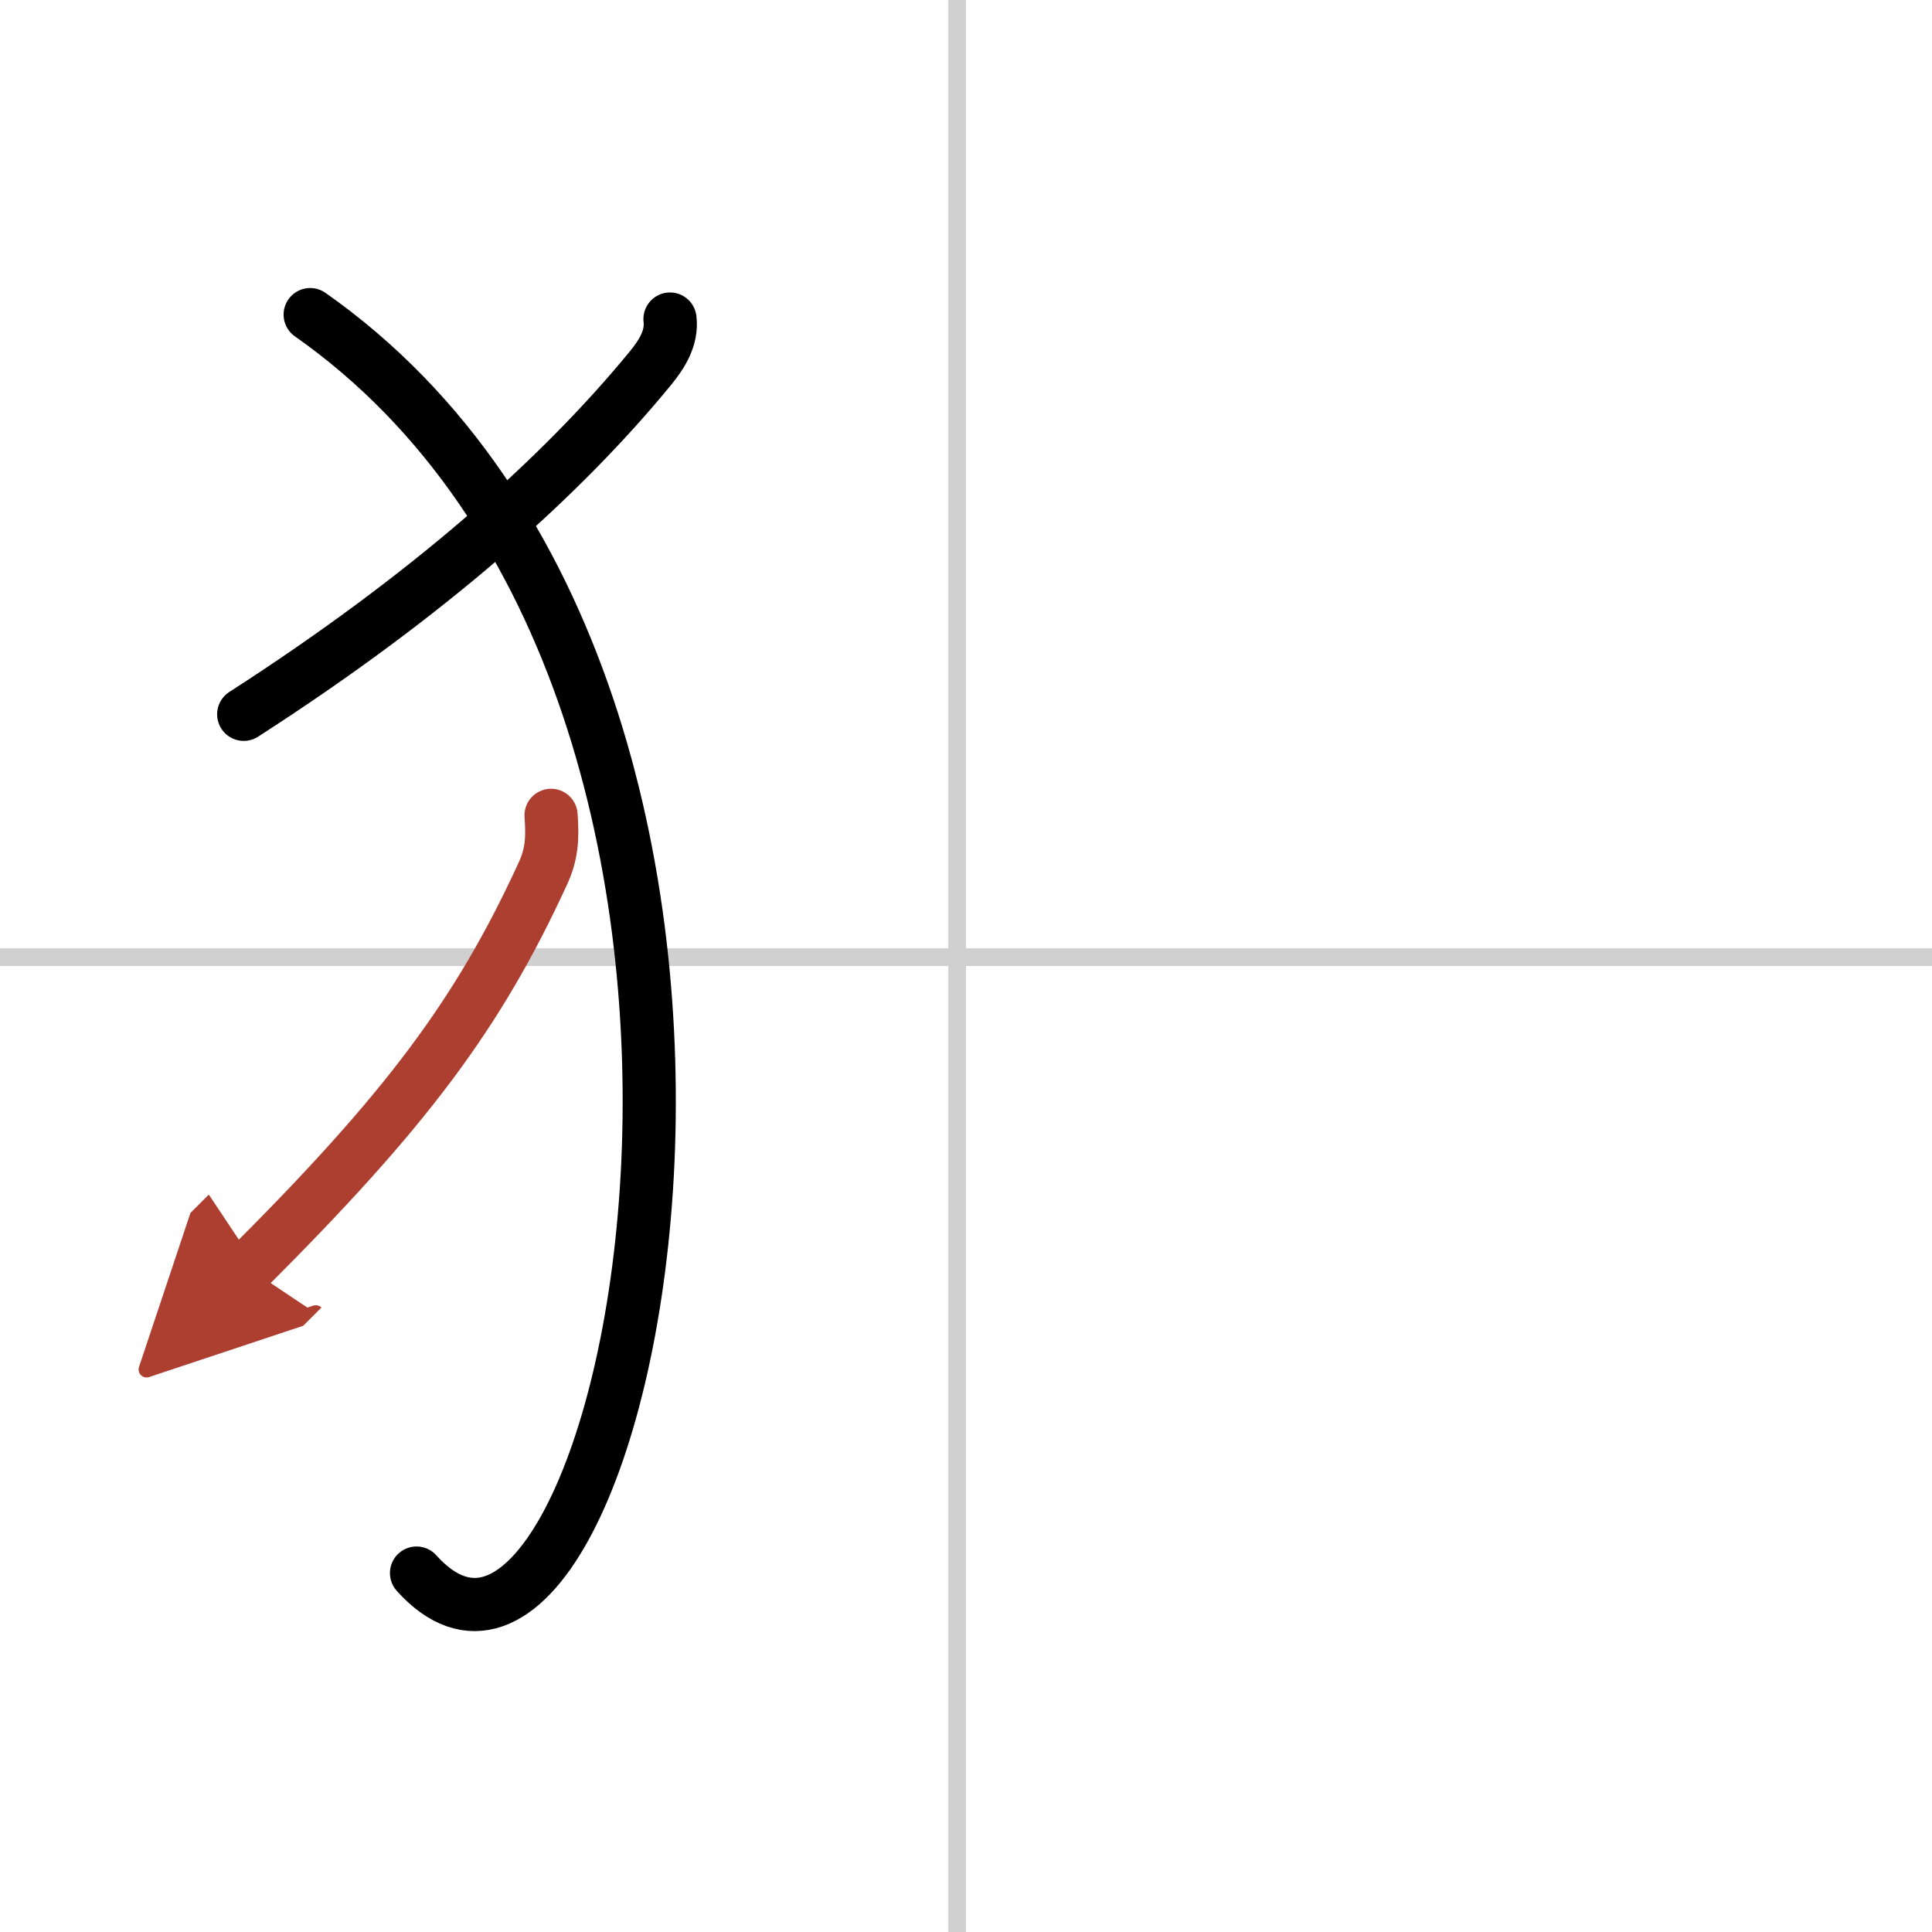
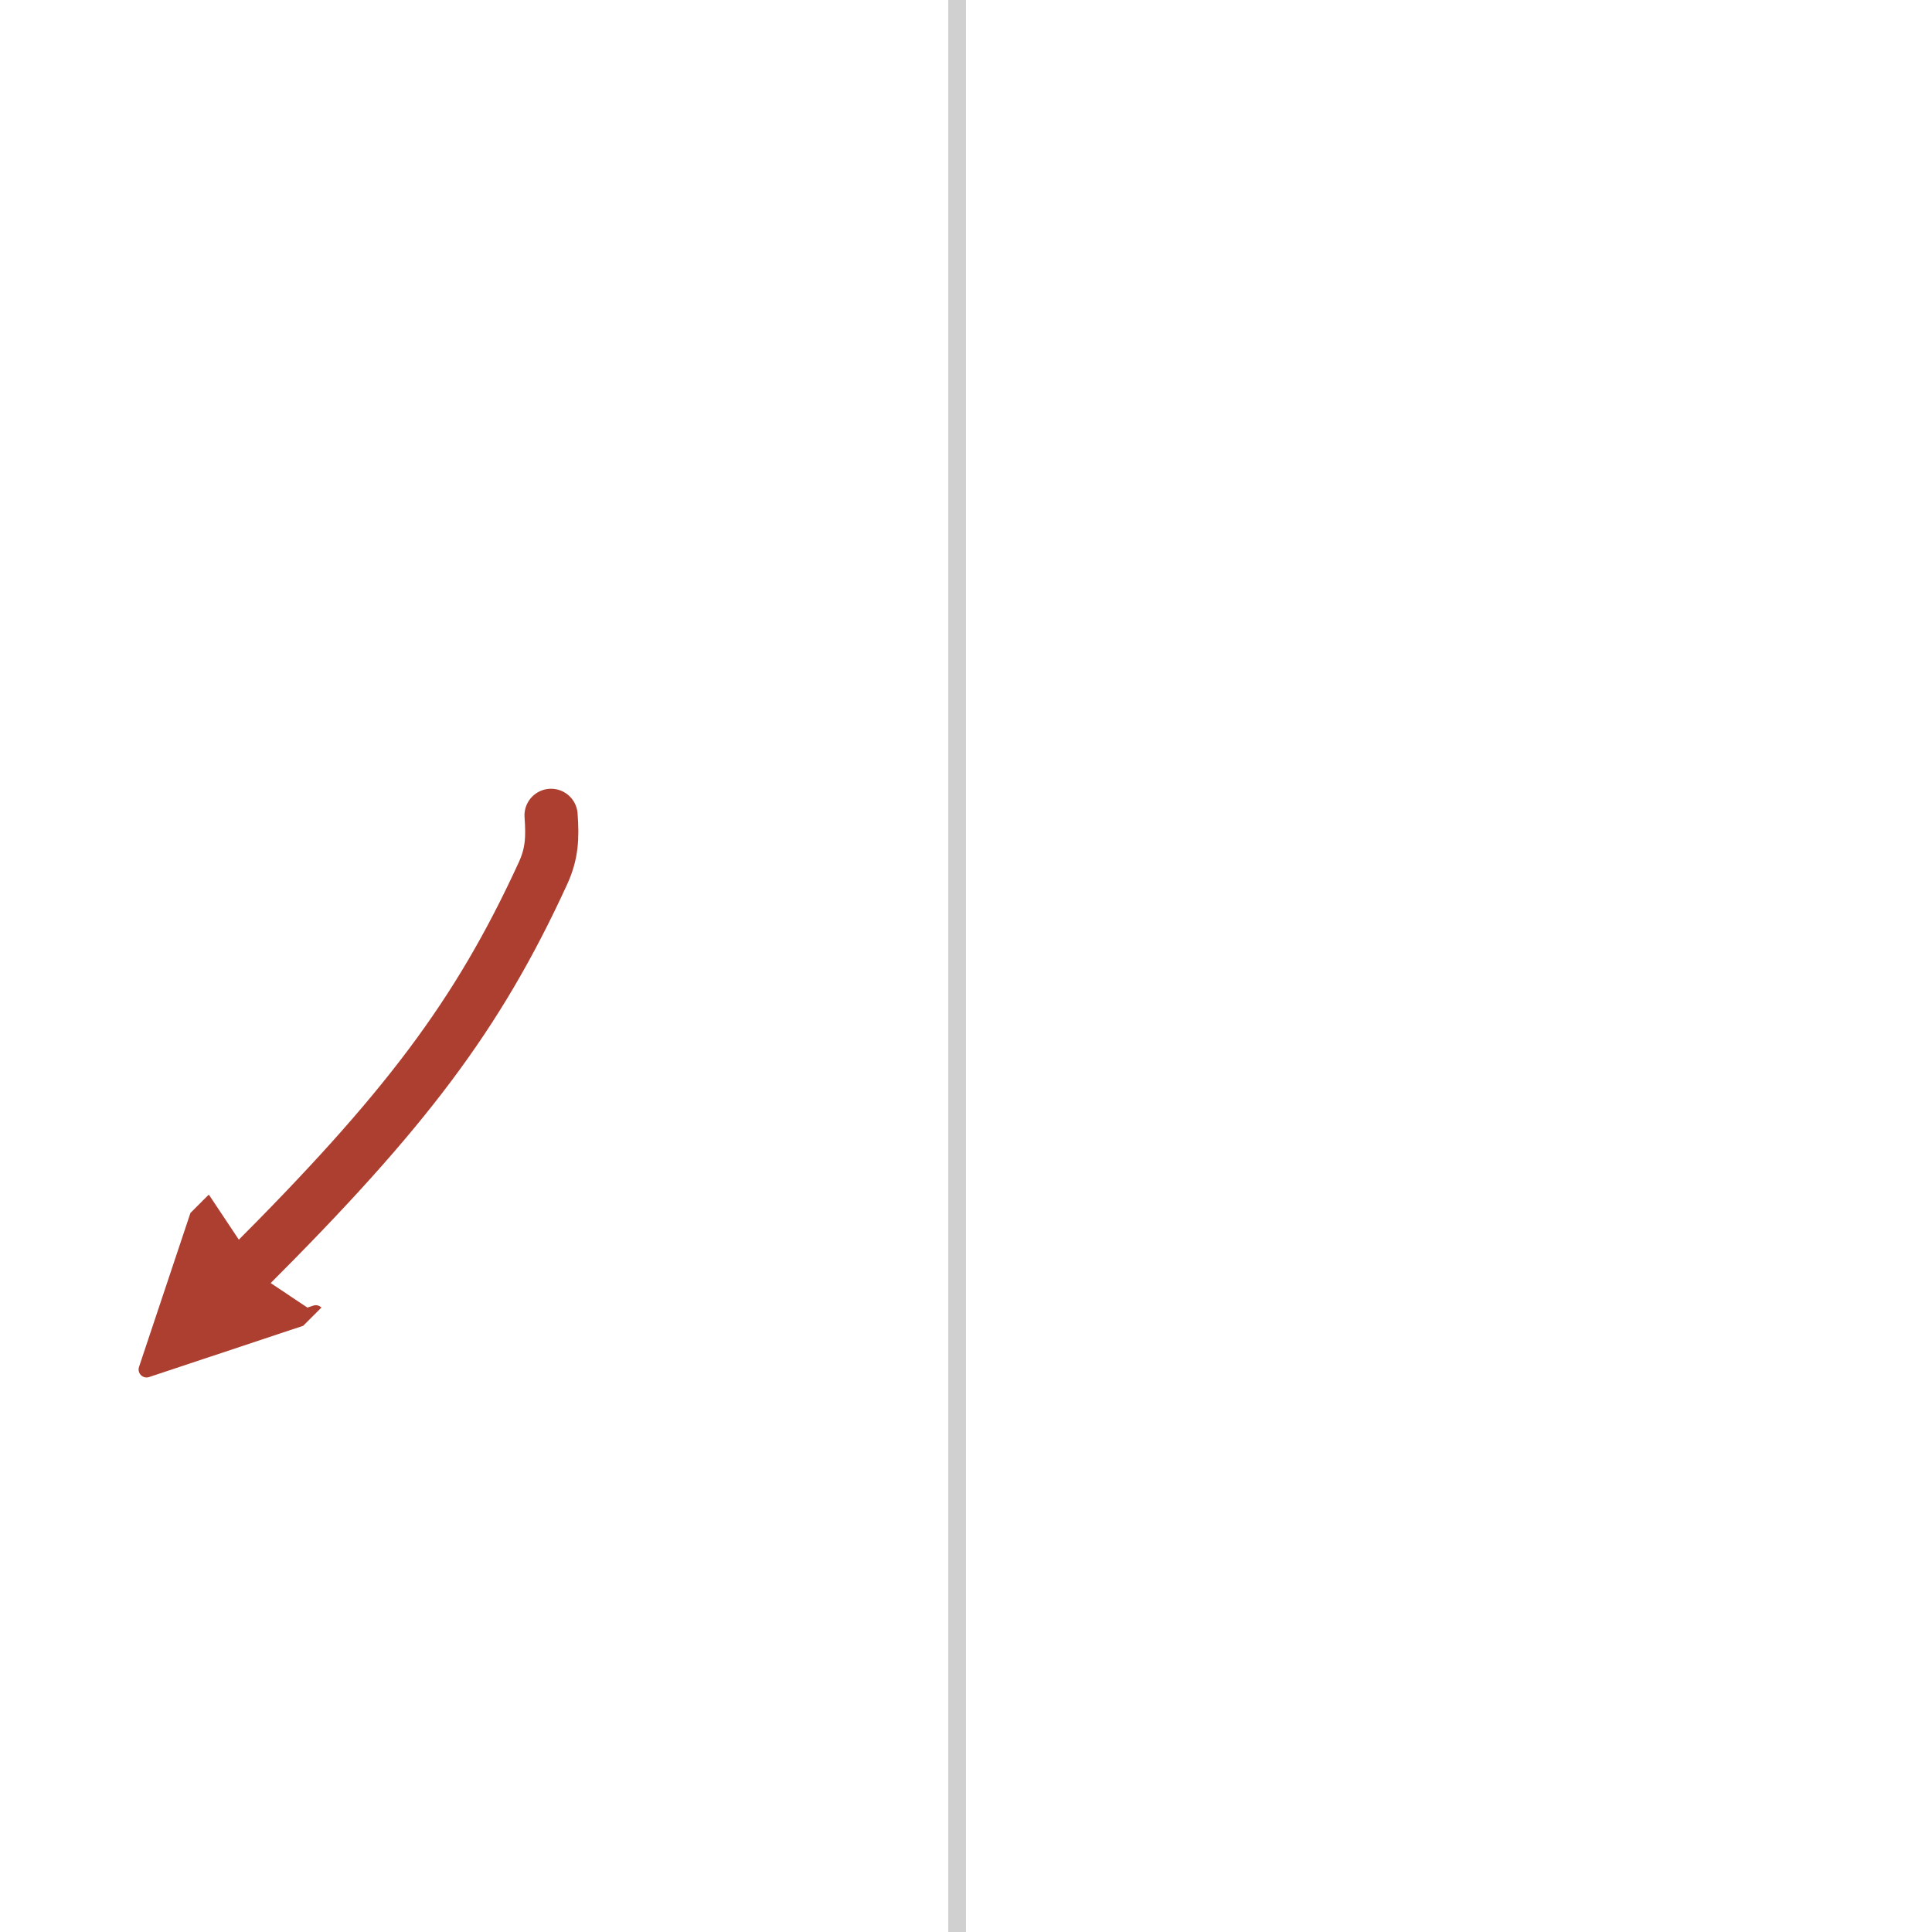
<svg xmlns="http://www.w3.org/2000/svg" width="400" height="400" viewBox="0 0 109 109">
  <defs>
    <marker id="a" markerWidth="4" orient="auto" refX="1" refY="5" viewBox="0 0 10 10">
      <polyline points="0 0 10 5 0 10 1 5" fill="#ad3f31" stroke="#ad3f31" />
    </marker>
  </defs>
  <g fill="none" stroke="#000" stroke-linecap="round" stroke-linejoin="round" stroke-width="3">
-     <rect width="100%" height="100%" fill="#fff" stroke="#fff" />
    <line x1="54" x2="54" y2="109" stroke="#d0d0d0" stroke-width="1" />
-     <line x2="109" y1="54" y2="54" stroke="#d0d0d0" stroke-width="1" />
-     <path d="m37.8 18c0.13 1.07-0.47 2-1.11 2.78-5.06 6.17-12.53 12.82-22.94 19.52" />
-     <path d="m17.5 17.75c31 21.75 17.71 84.03 6 71" />
    <path d="m31.09 46c0.09 1.25 0.06 2.16-0.47 3.3-3.67 7.99-7.77 13.4-16.62 22.24" marker-end="url(#a)" stroke="#ad3f31" />
  </g>
</svg>